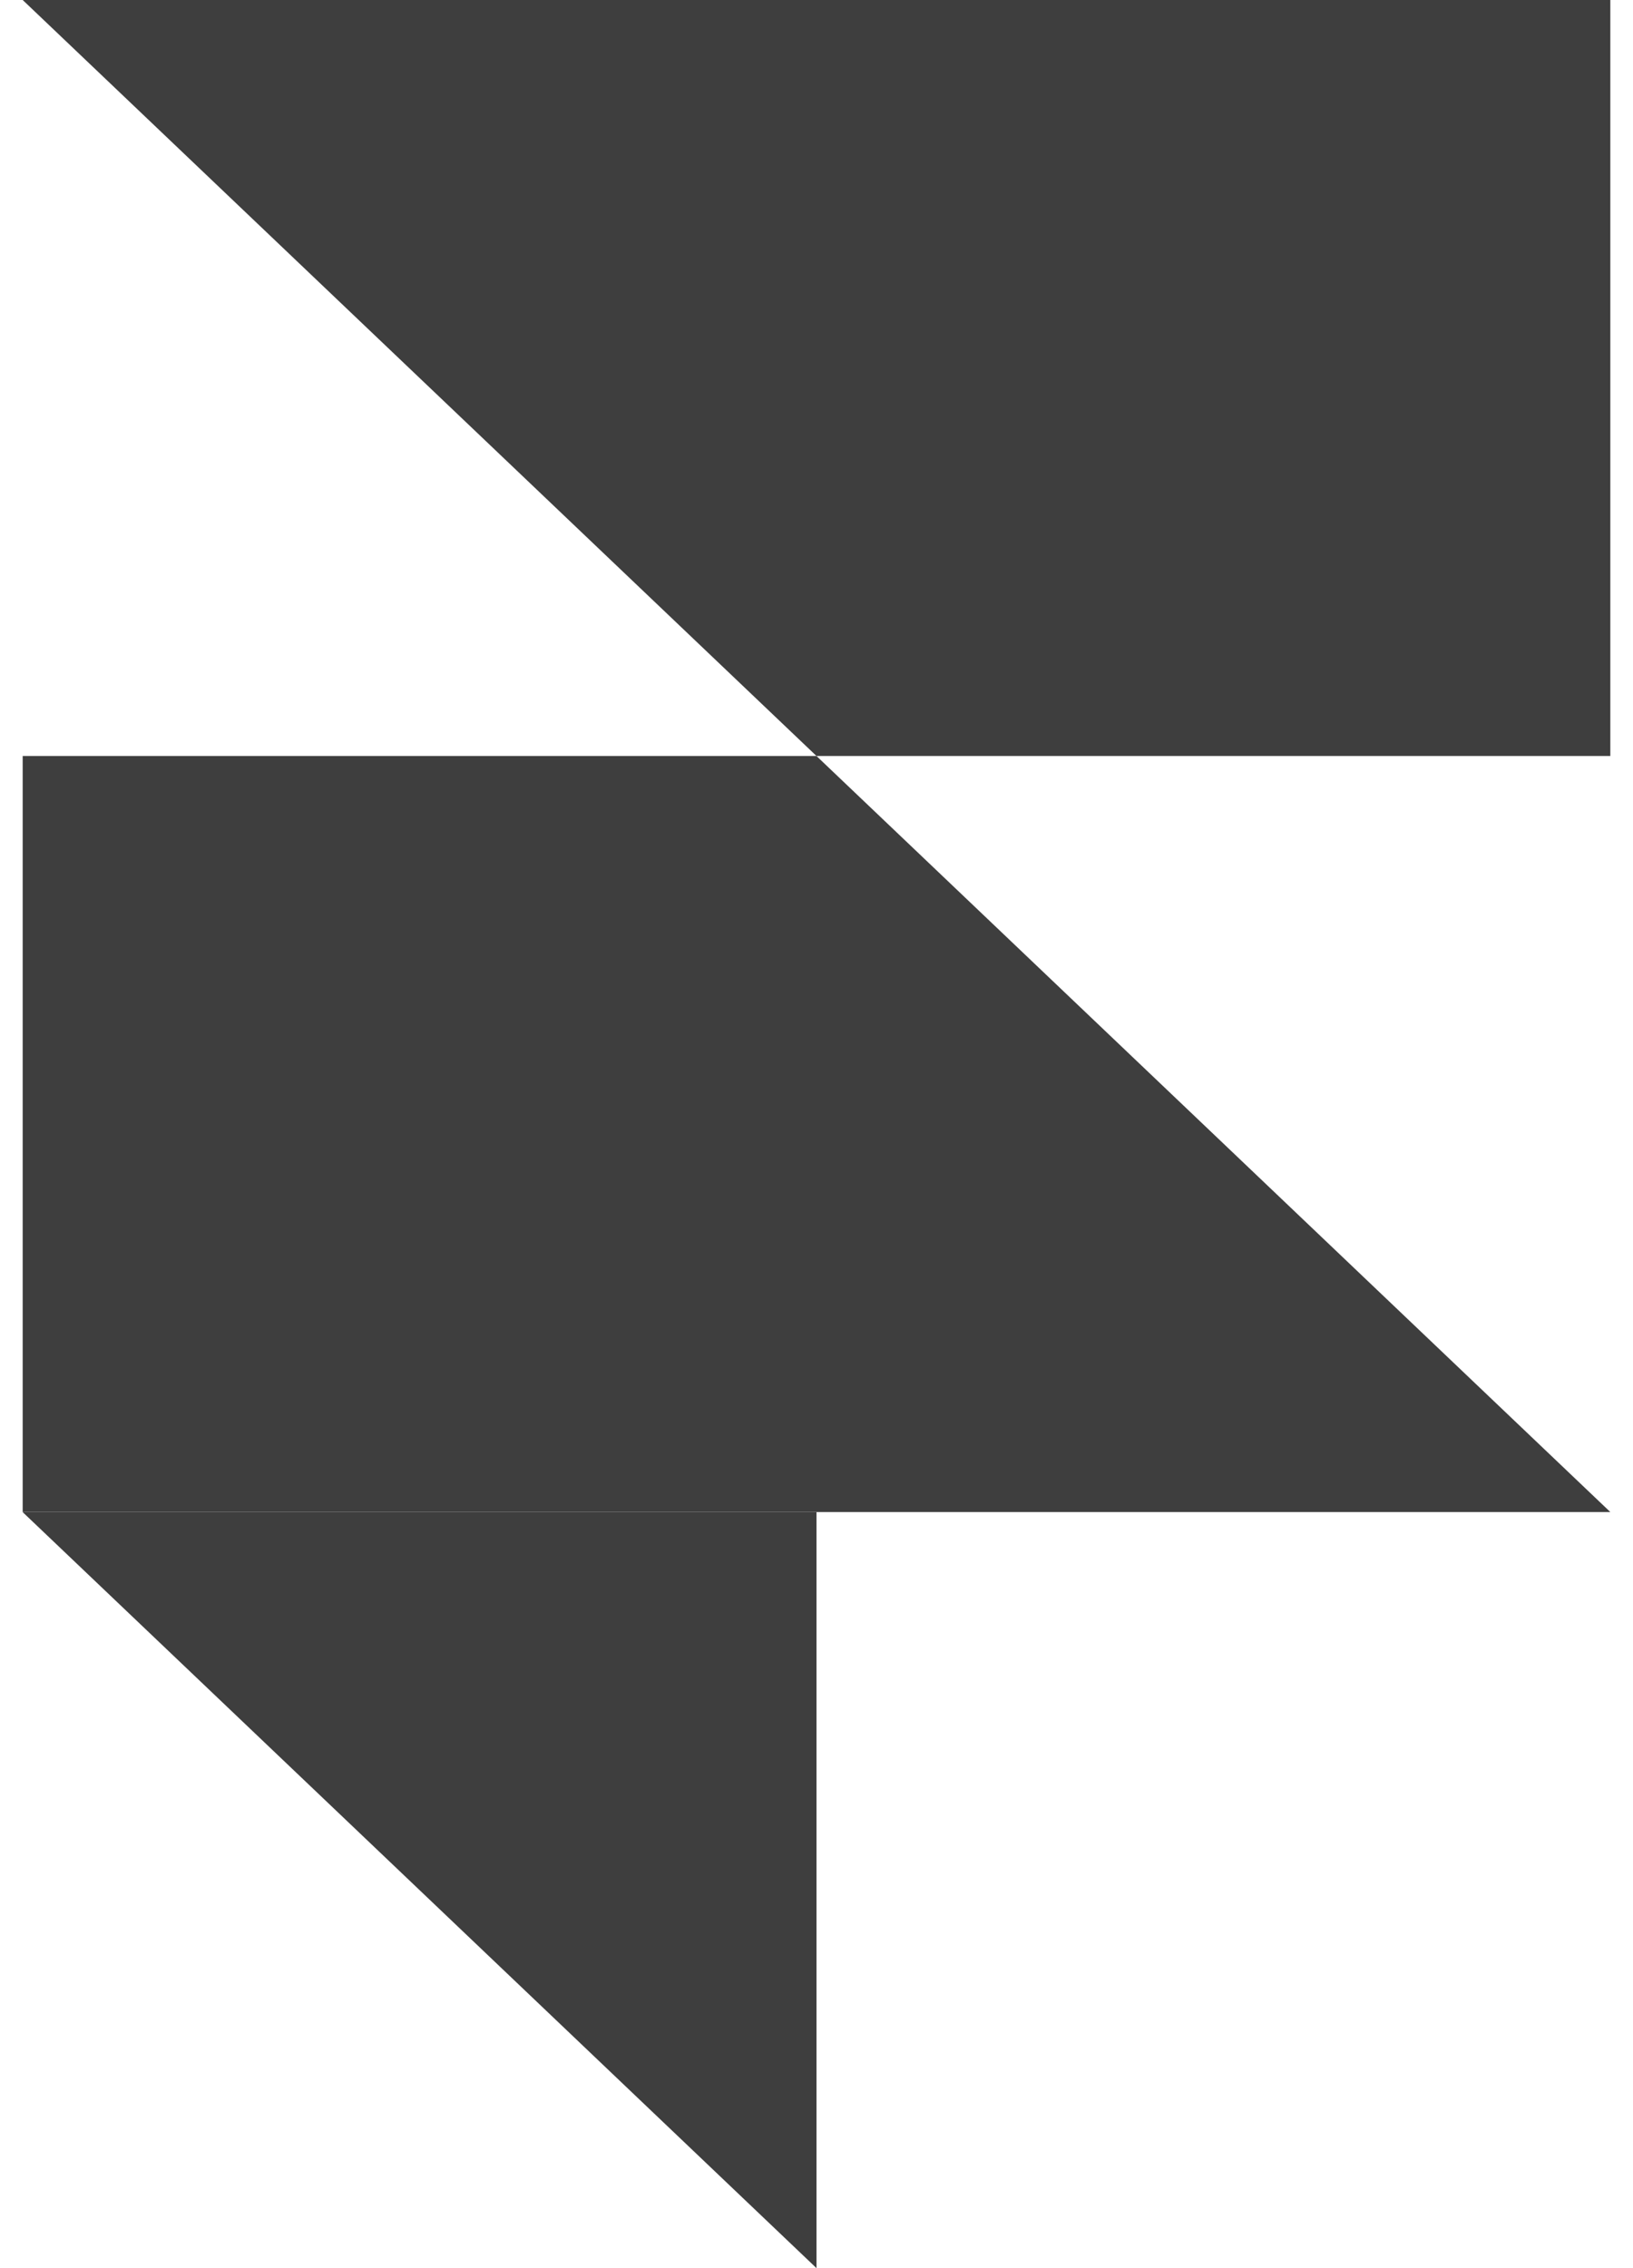
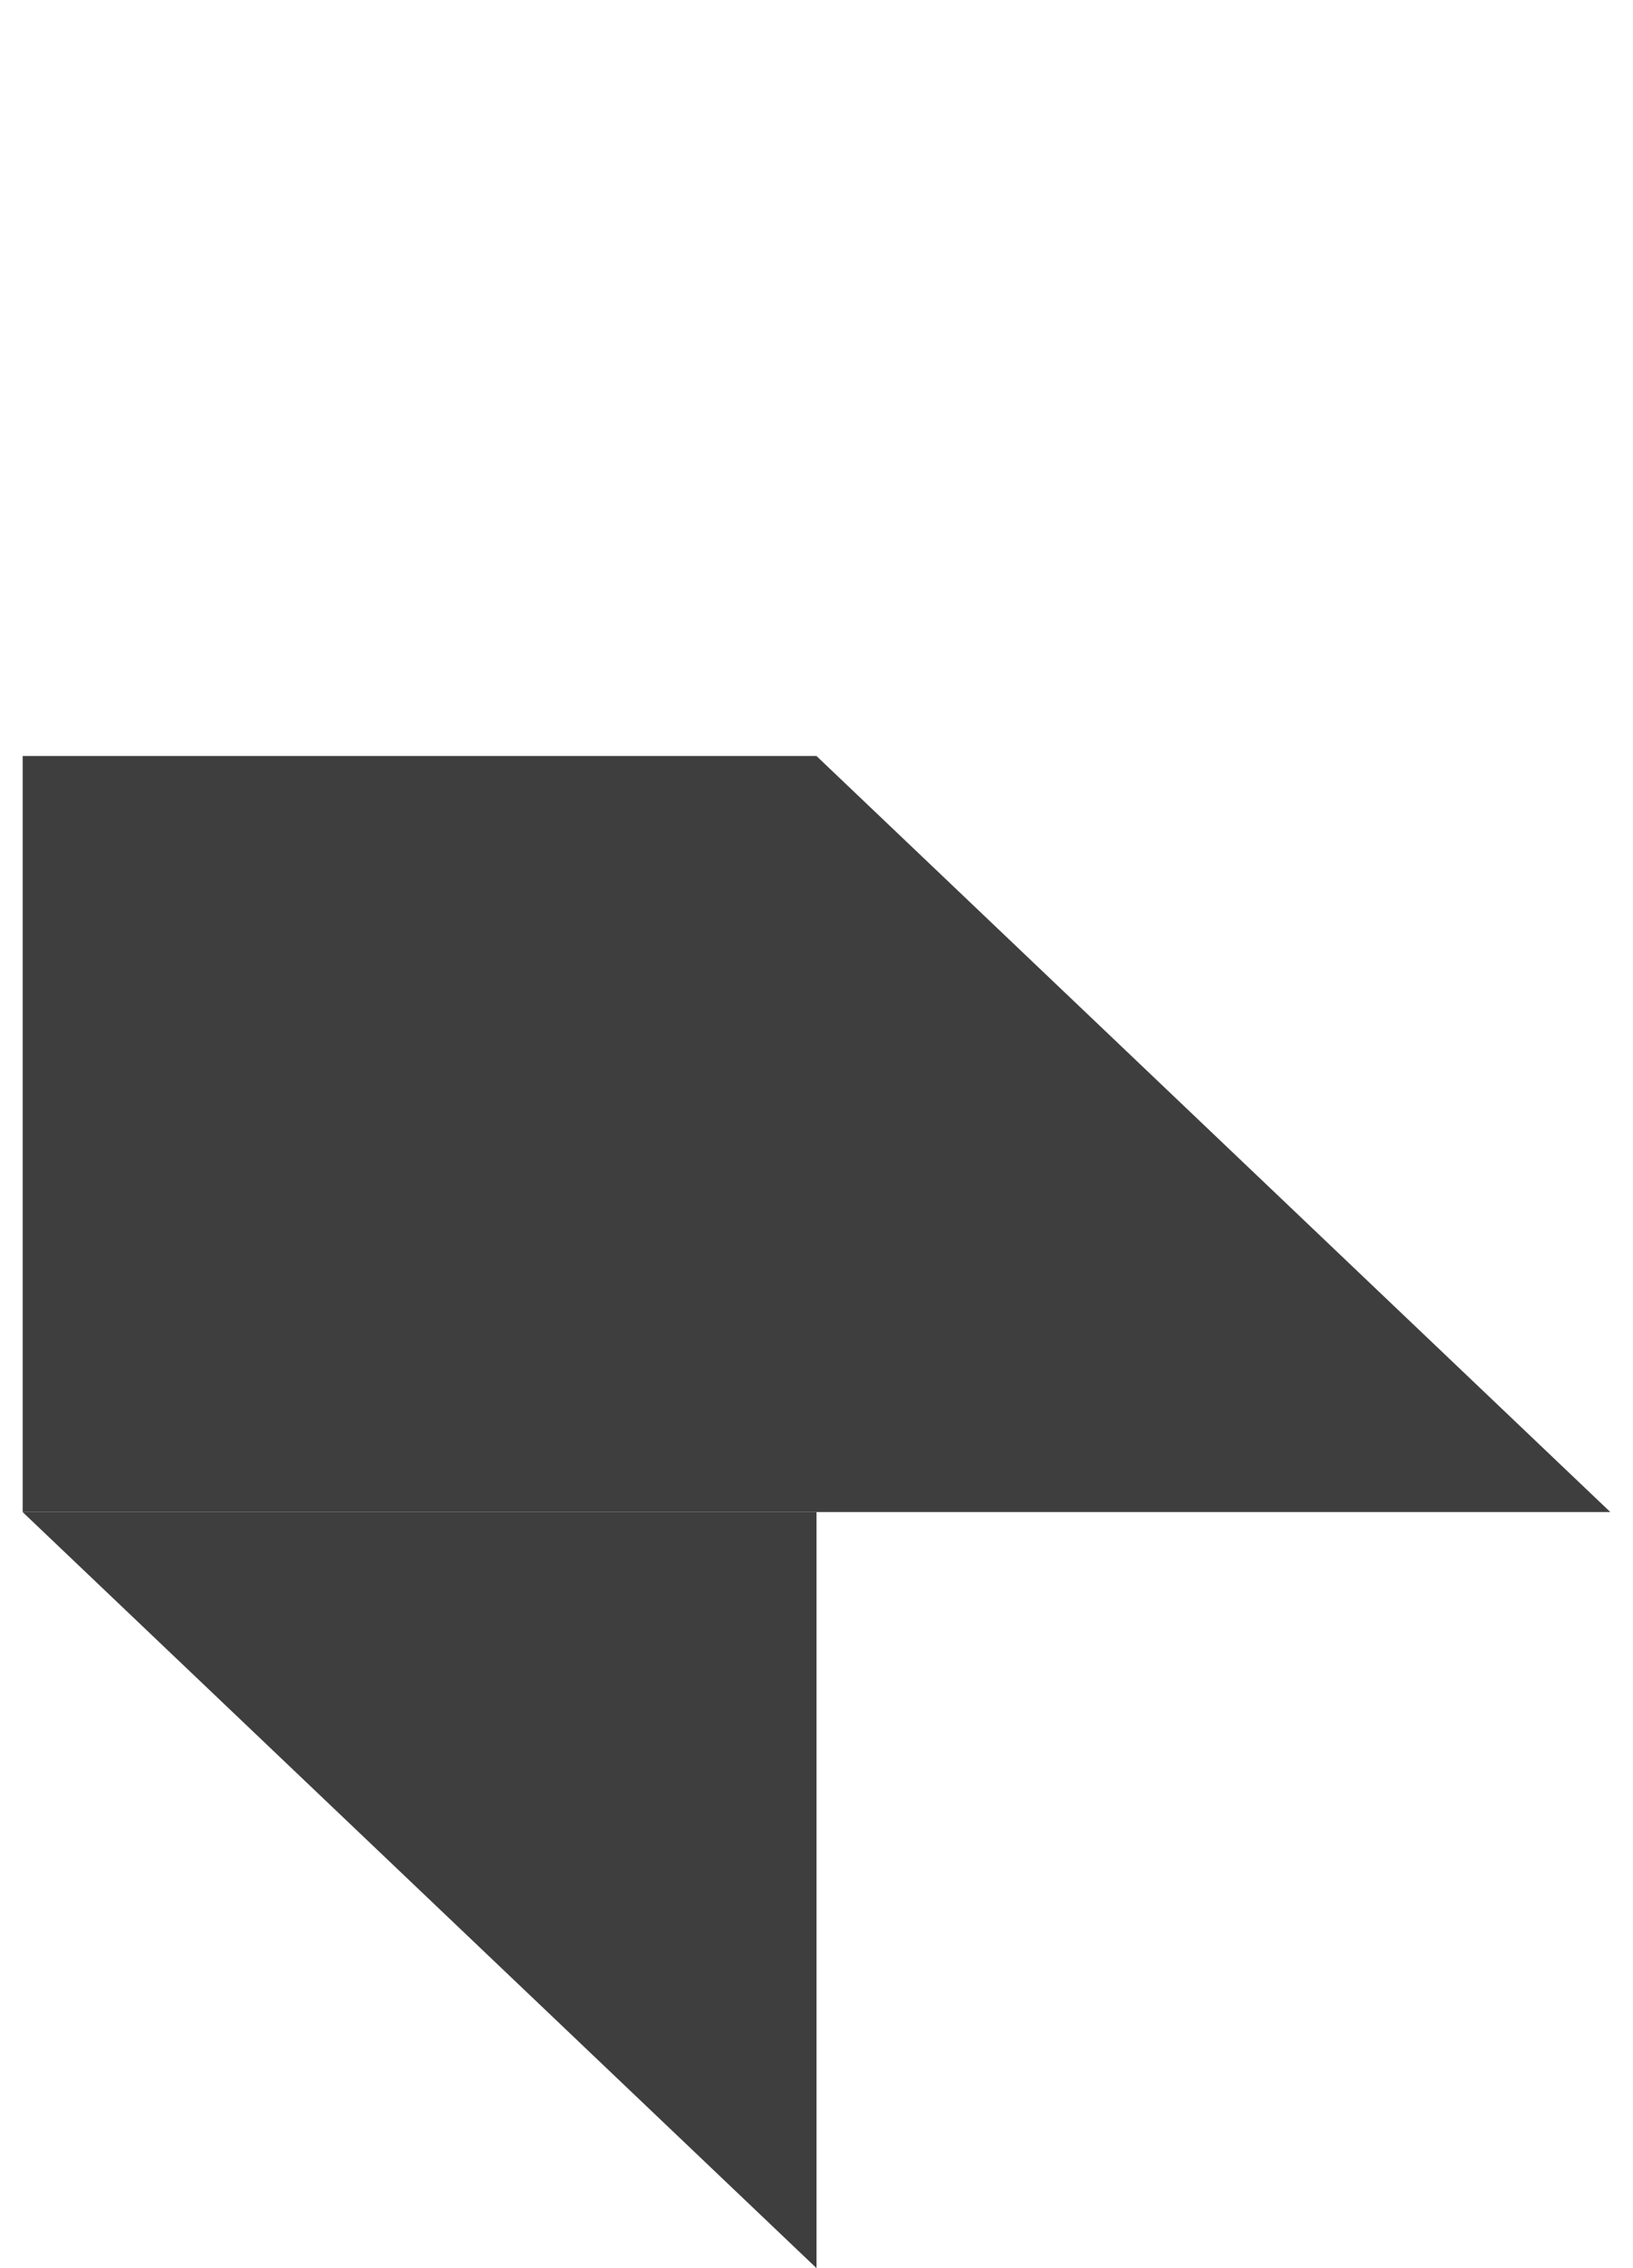
<svg xmlns="http://www.w3.org/2000/svg" width="18" height="25" viewBox="0 0 18 25" fill="none">
  <path fill-rule="evenodd" clip-rule="evenodd" d="M0.25 16.667H9V25L0.25 16.667Z" fill="#3E3E3E" />
  <path d="M9 8.333H0.25V16.666H17.75L9 8.333Z" fill="#3E3E3E" />
-   <path d="M0.25 0L9 8.333H17.75V0H0.25Z" fill="#3E3E3E" />
</svg>